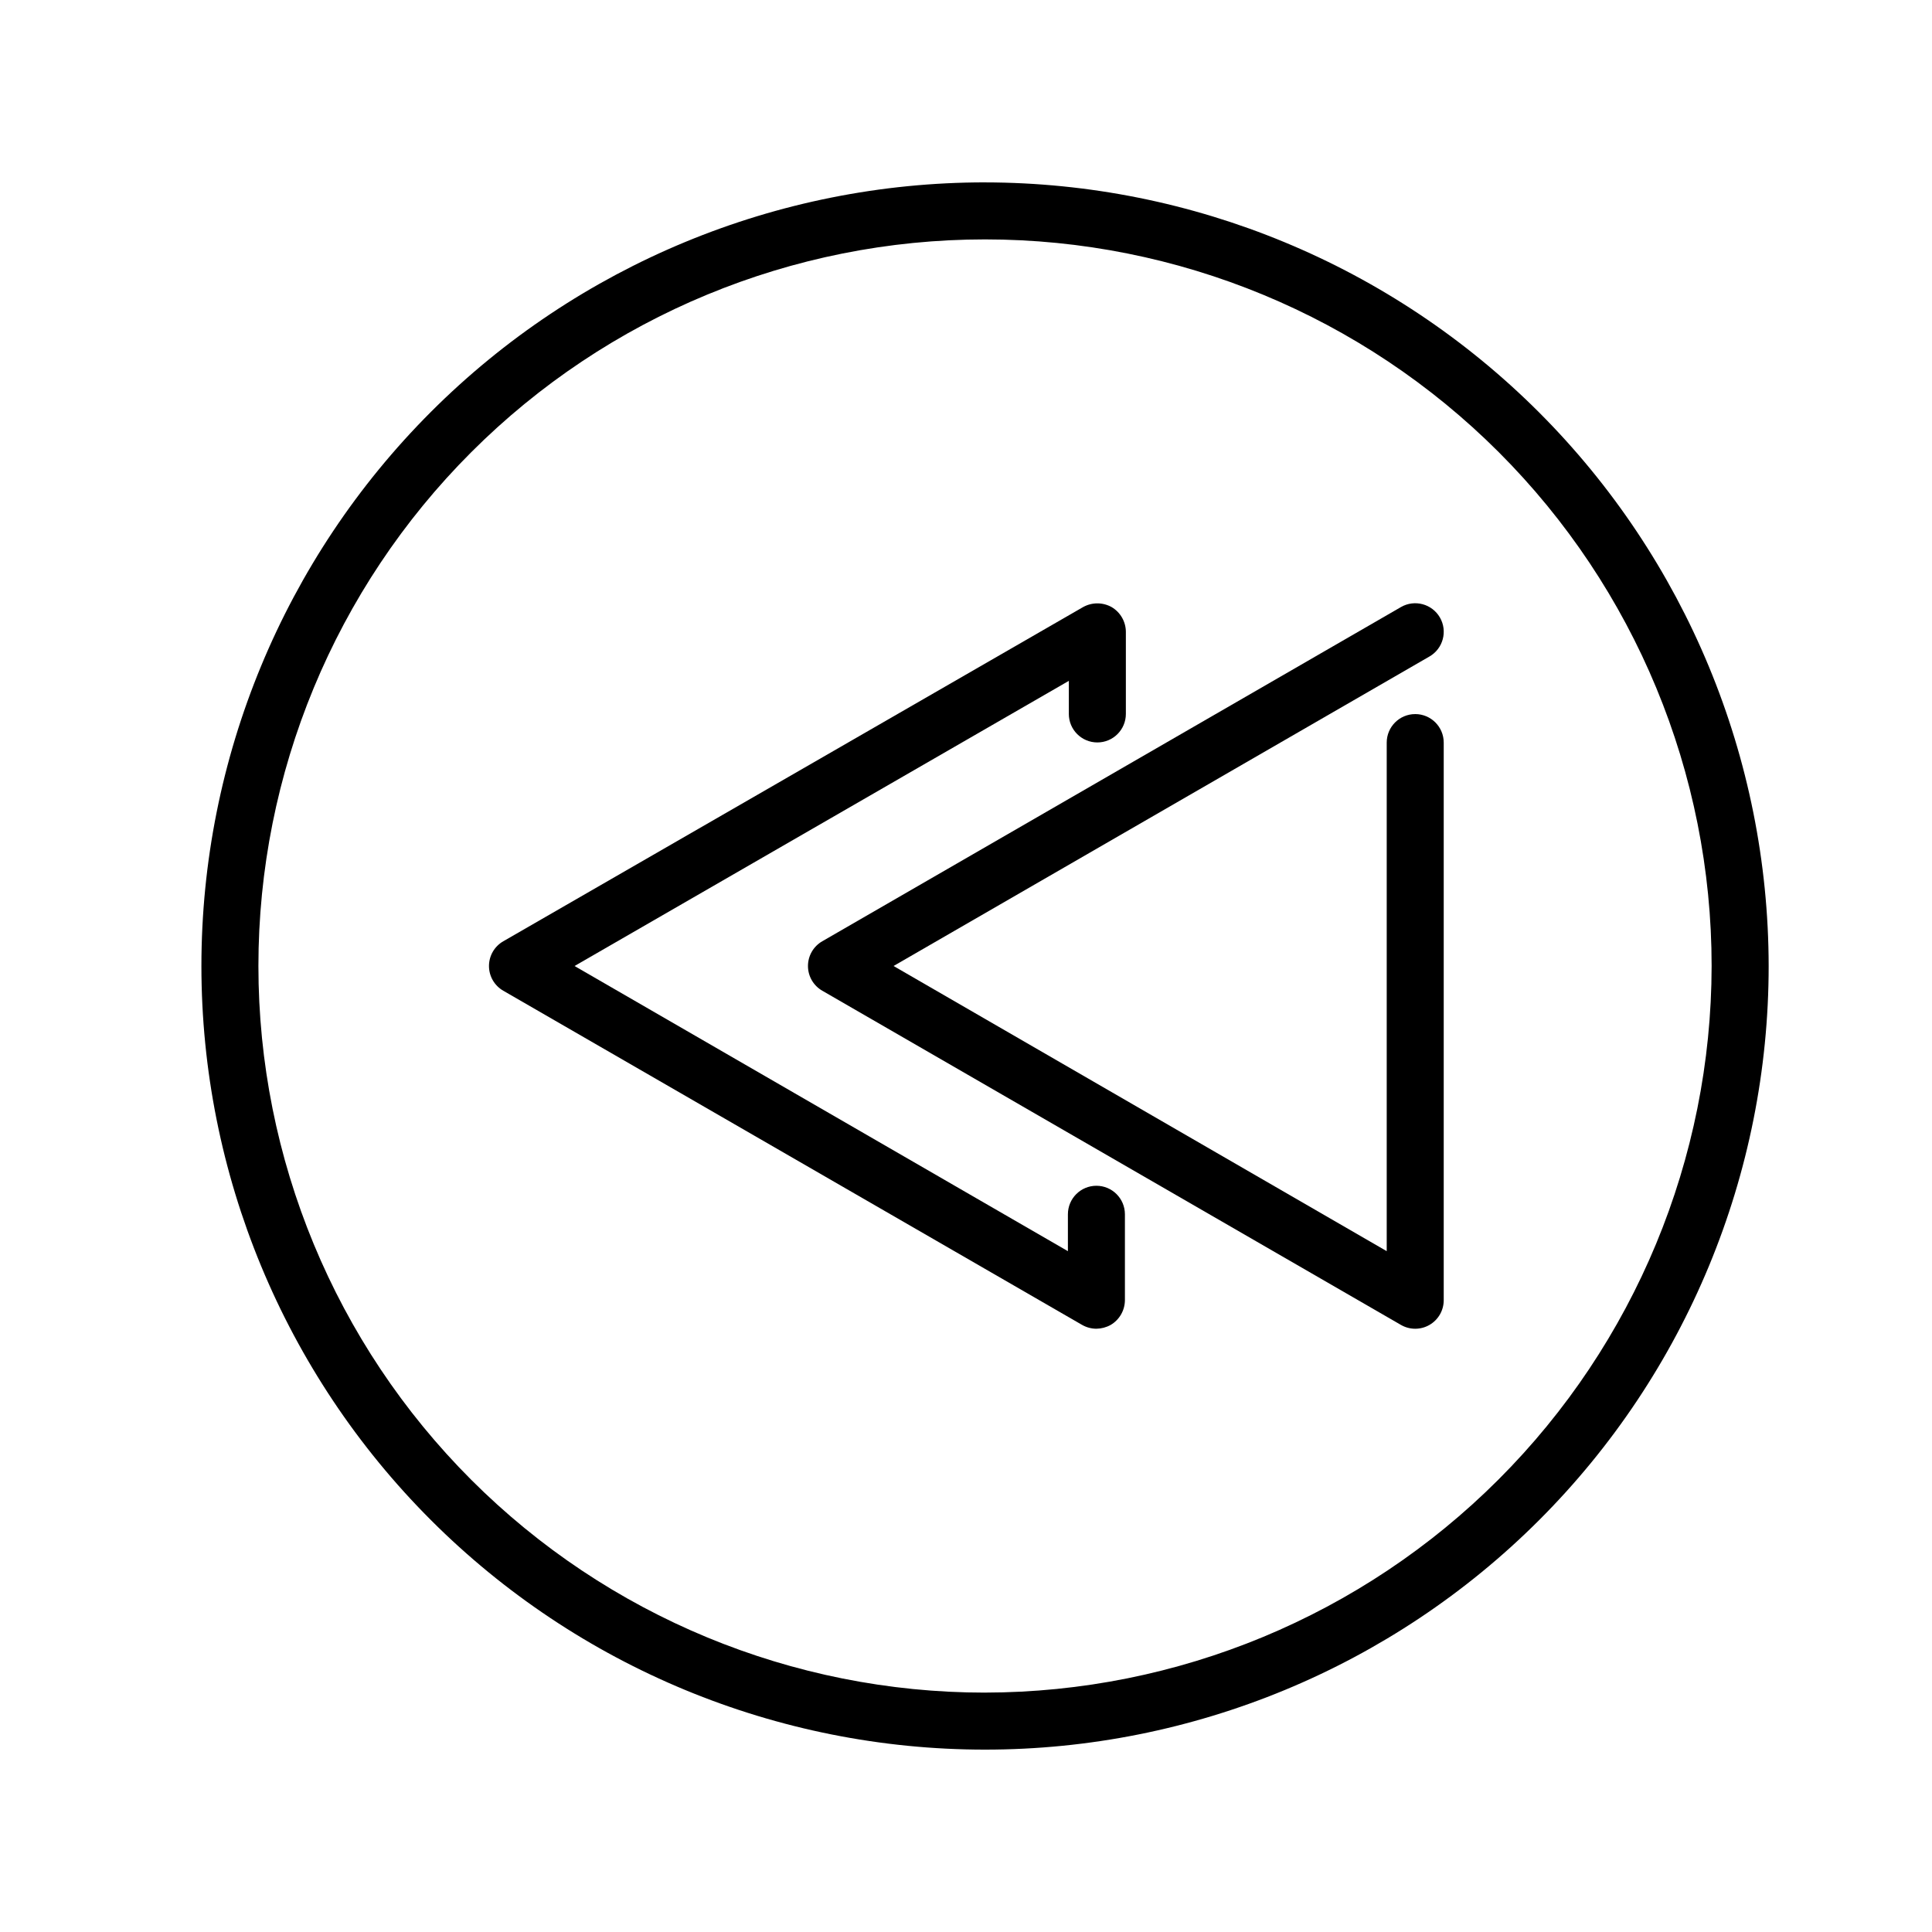
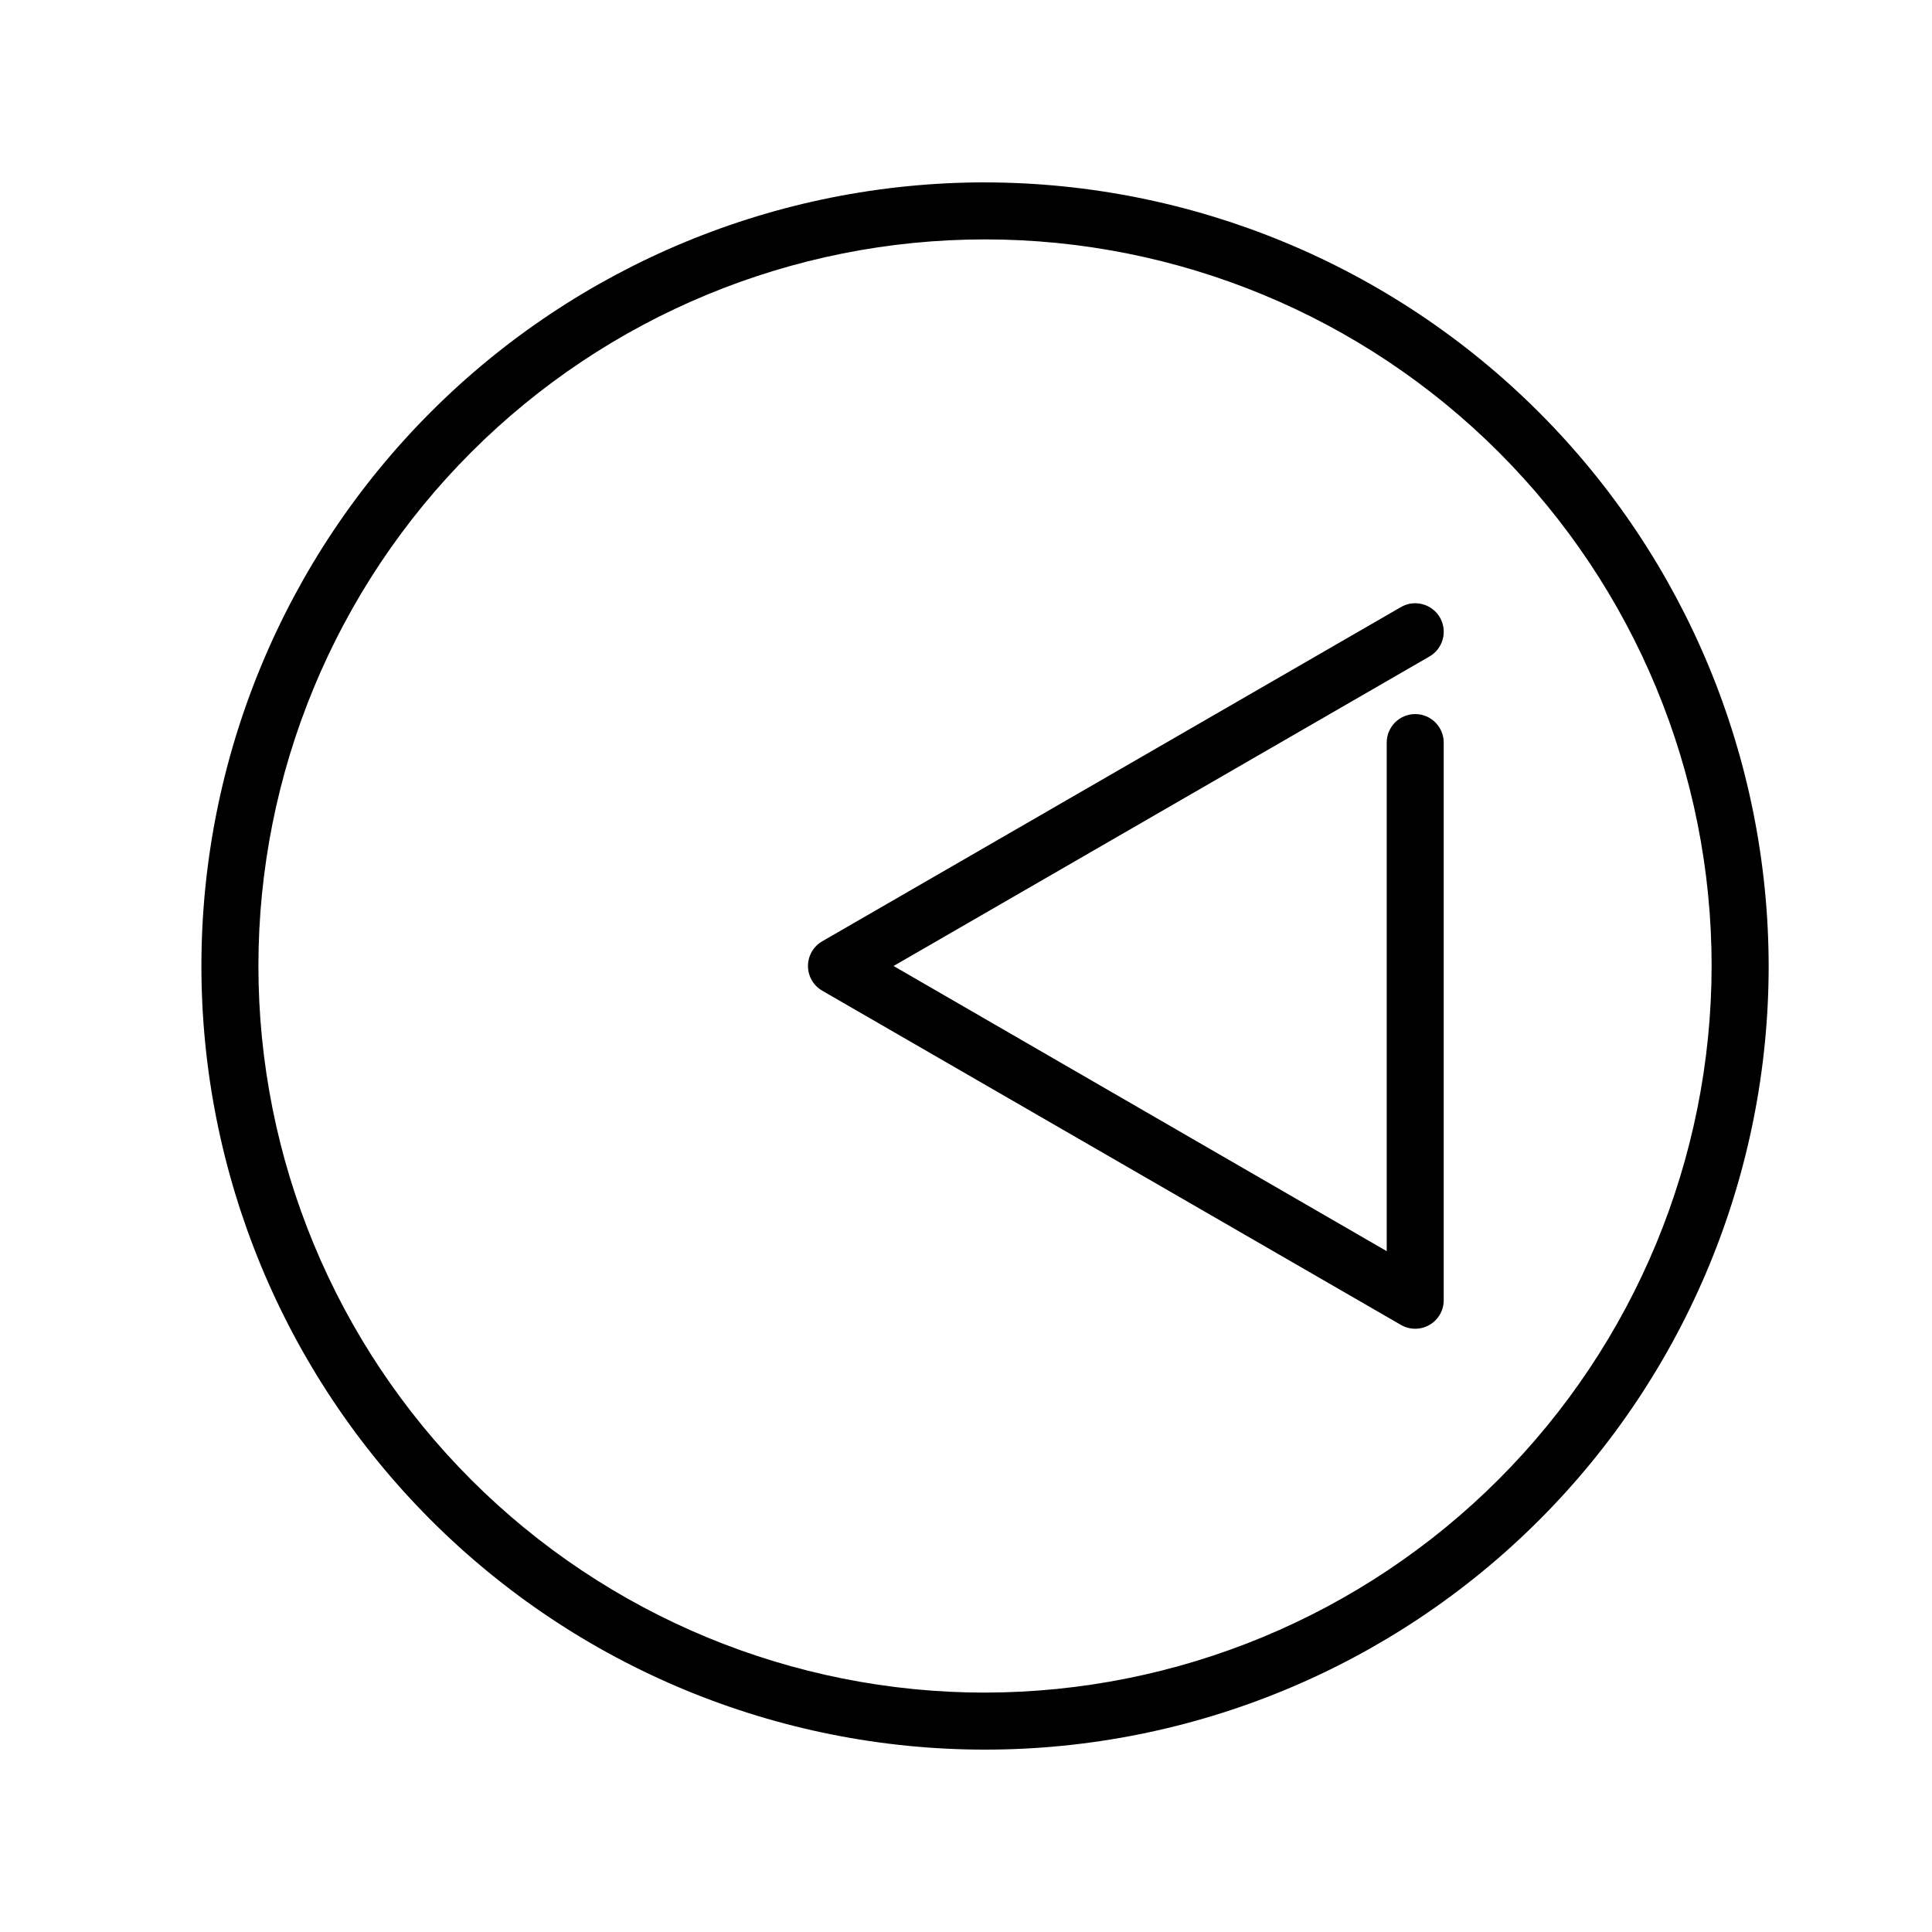
<svg xmlns="http://www.w3.org/2000/svg" fill="#000000" width="800px" height="800px" version="1.1" viewBox="144 144 512 512">
  <g>
    <path d="m405.04 192.33c-55.074 0-107.9 21.879-146.84 60.824-38.945 38.945-60.824 91.77-60.824 146.85 0 55.074 21.879 107.9 60.824 146.84 38.945 38.945 91.77 60.824 146.84 60.824 55.078 0 107.9-21.879 146.85-60.824 38.945-38.945 60.824-91.77 60.824-146.84-0.066-55.059-21.969-107.84-60.898-146.77-38.934-38.93-91.715-60.832-146.77-60.898zm0 400.23c-51.066 0-100.05-20.289-136.16-56.398-36.109-36.113-56.398-85.09-56.398-136.16 0-51.07 20.289-100.05 56.398-136.16 36.109-36.109 85.09-56.398 136.16-56.398 51.07 0 100.05 20.289 136.16 56.398 36.109 36.113 56.398 85.09 56.398 136.16-0.066 51.047-20.375 99.984-56.473 136.08-36.098 36.098-85.035 56.406-136.09 56.473z" />
    <path d="m519.05 333.24c-4.172 0-7.555 3.387-7.555 7.559v134.77l-130.69-75.57 142.02-82.023c3.617-2.086 4.856-6.711 2.769-10.328-2.086-3.617-6.711-4.856-10.328-2.769l-153.36 88.57c-2.344 1.348-3.785 3.848-3.785 6.551s1.441 5.199 3.785 6.547l153.36 88.57c2.34 1.352 5.223 1.352 7.559 0 2.34-1.352 3.781-3.848 3.777-6.551v-147.77c0-4.172-3.383-7.559-7.559-7.559z" />
-     <path d="m434.56 458.24c-4.172 0-7.555 3.383-7.555 7.559v9.773l-130.74-75.57 130.99-75.57v8.766h-0.004c0 4.172 3.383 7.555 7.559 7.555 4.172 0 7.555-3.383 7.555-7.555v-21.766c-0.016-2.695-1.453-5.184-3.777-6.551-2.348-1.309-5.207-1.309-7.559 0l-153.66 88.57c-2.344 1.348-3.785 3.848-3.785 6.551s1.441 5.199 3.785 6.547l153.41 88.57c1.152 0.656 2.453 1.004 3.777 1.008 1.324-0.02 2.621-0.363 3.781-1.008 2.324-1.363 3.758-3.852 3.777-6.551v-22.77c0-4.176-3.383-7.559-7.559-7.559z" />
  </g>
</svg>